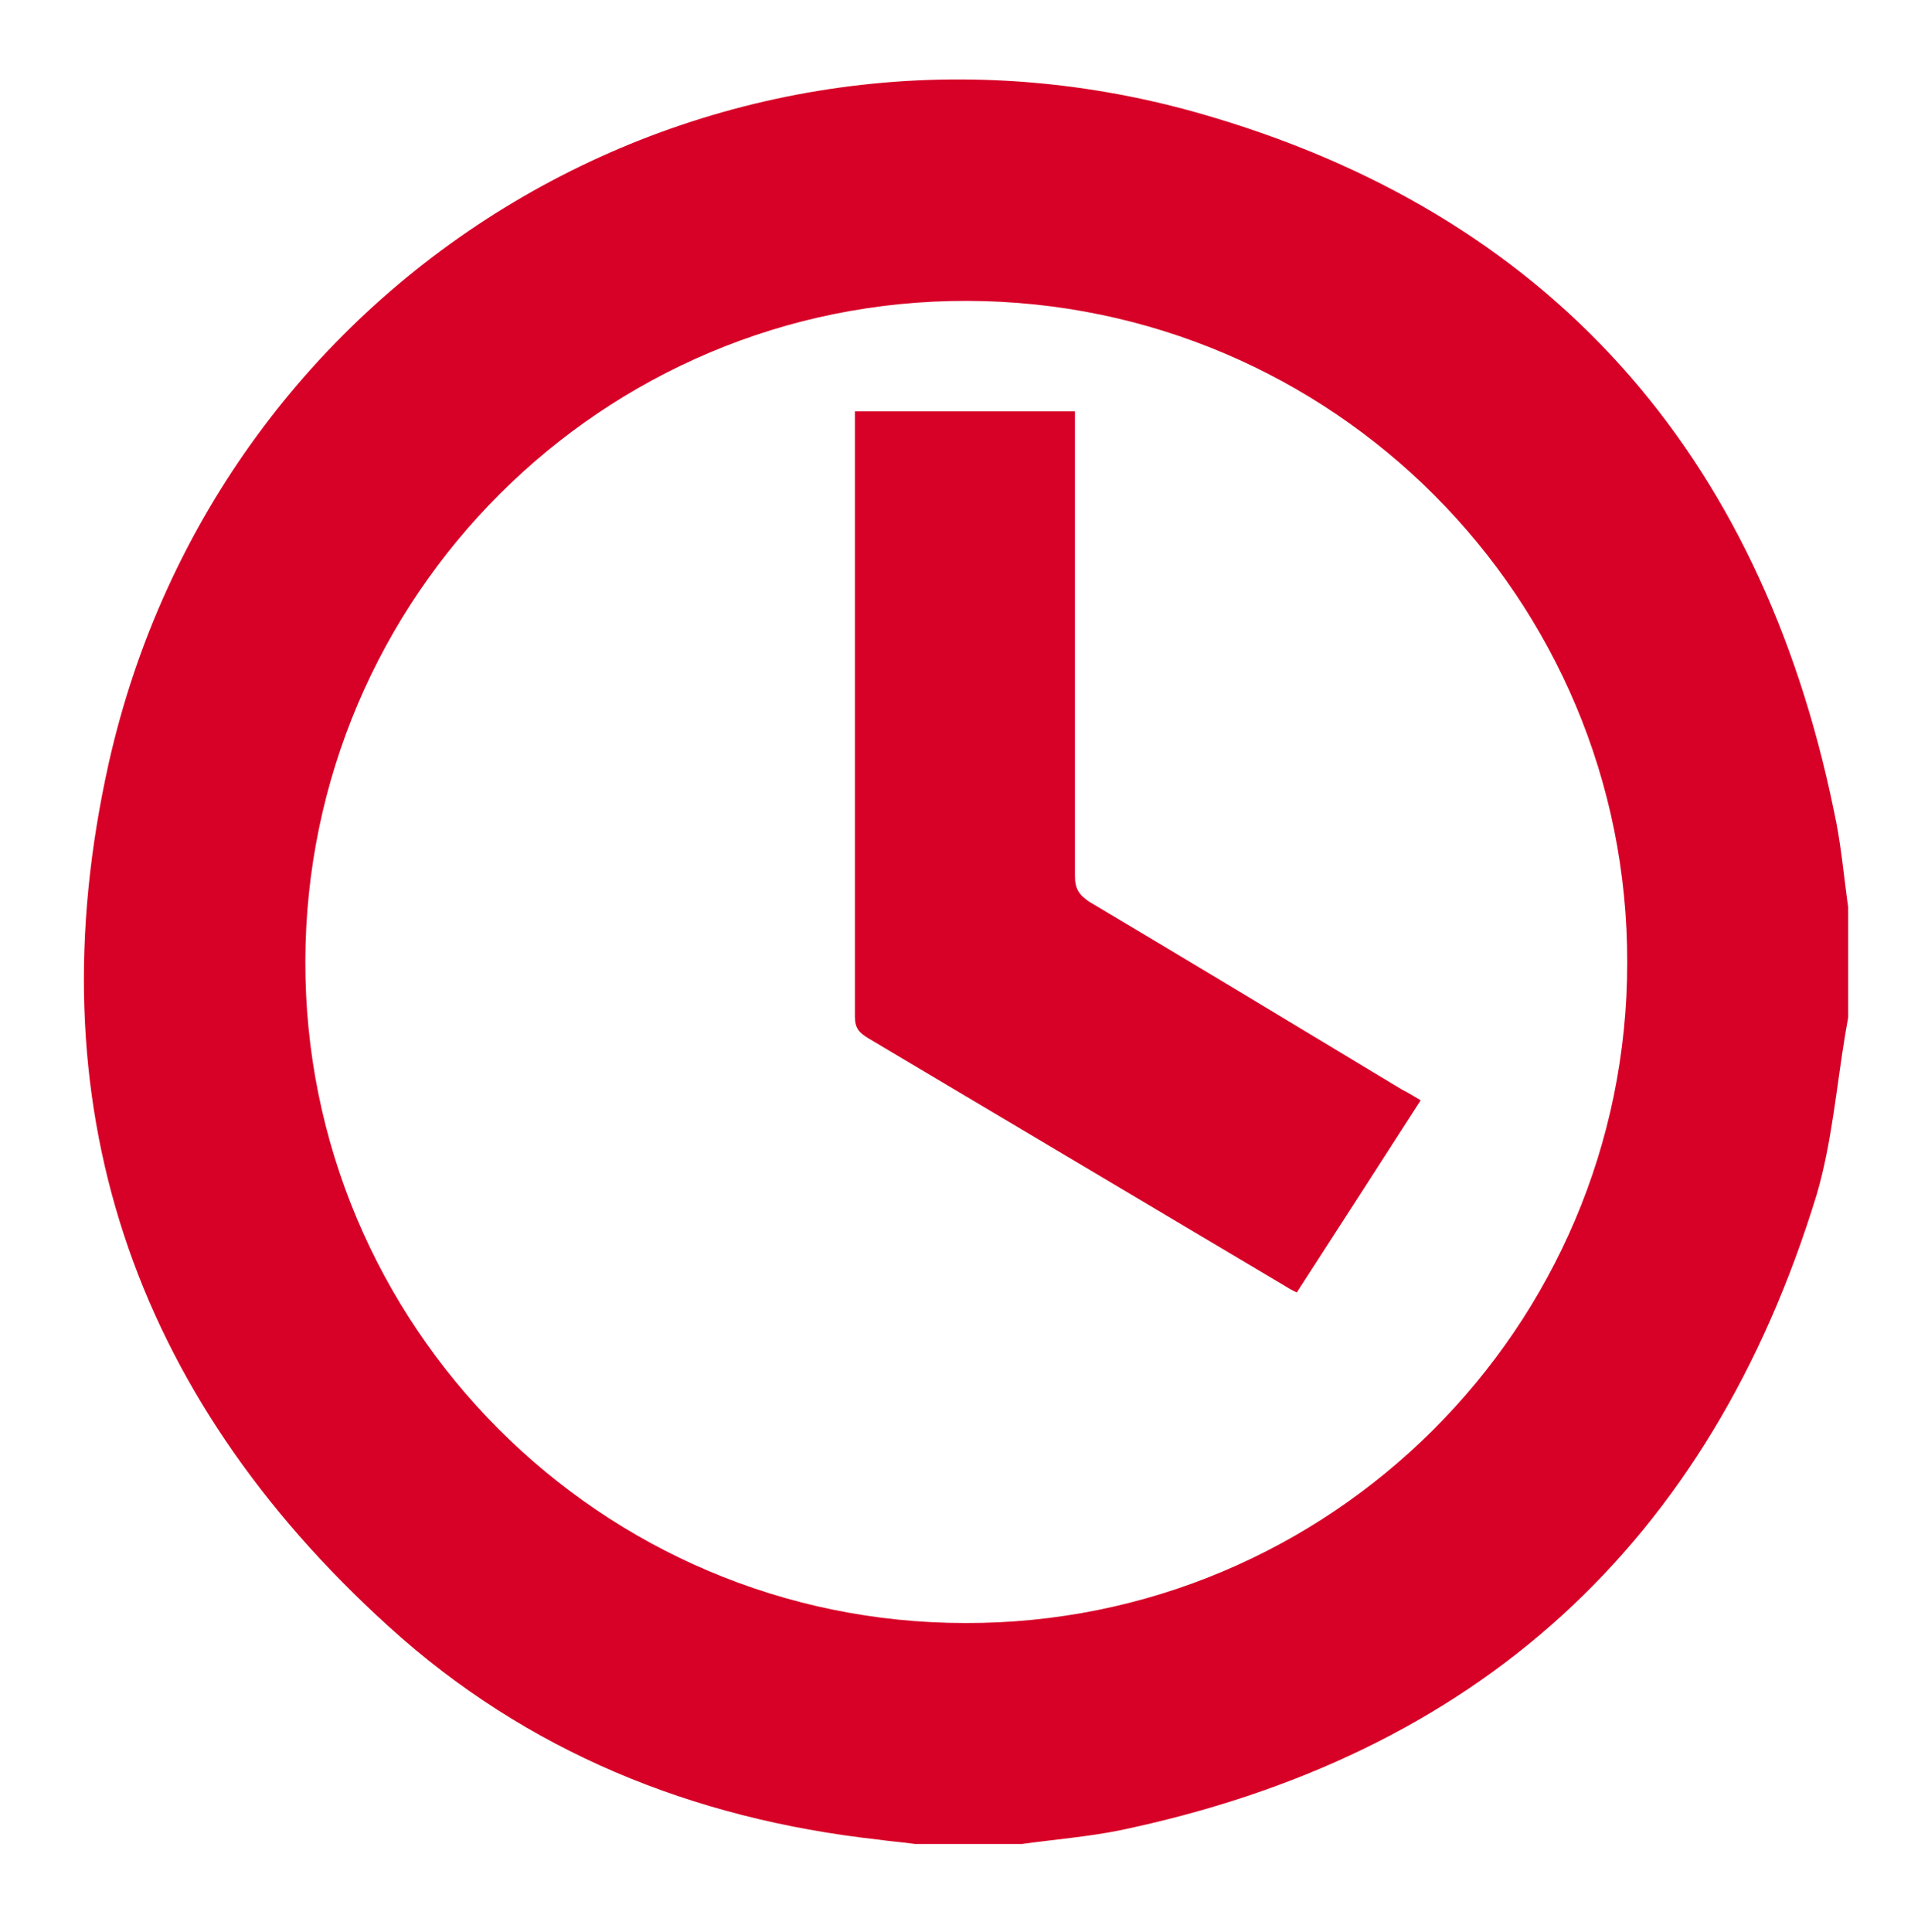
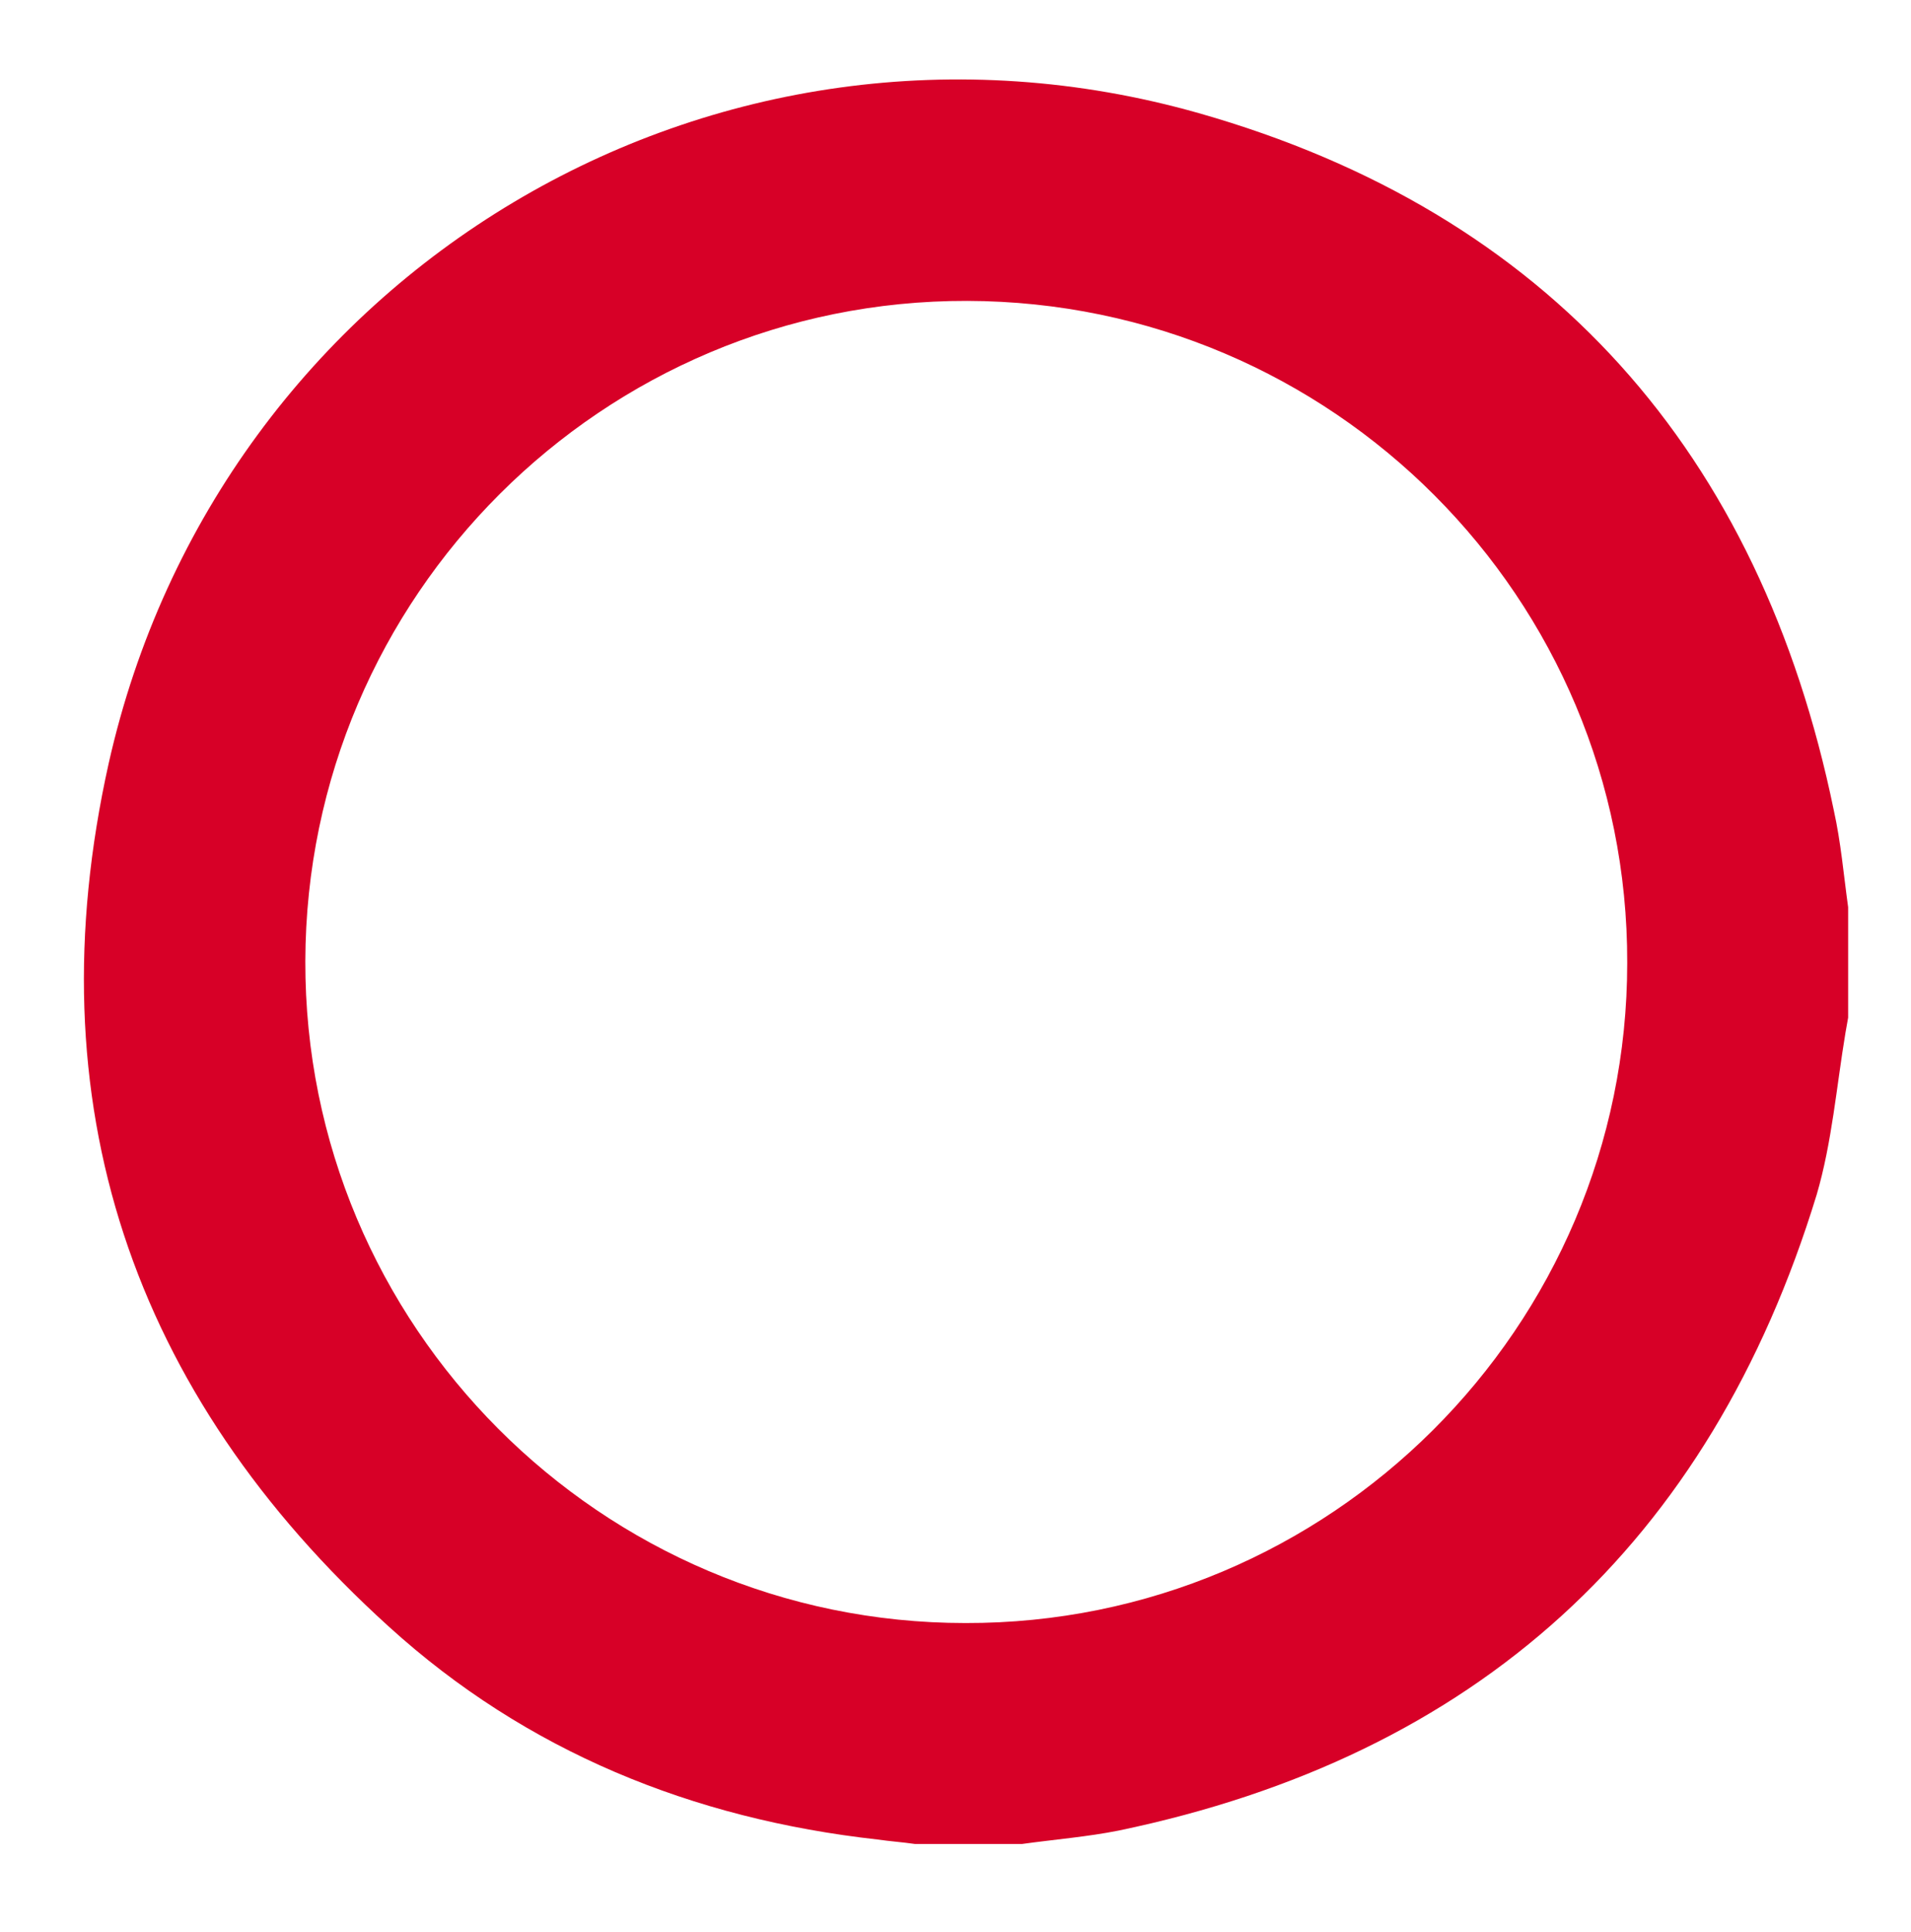
<svg xmlns="http://www.w3.org/2000/svg" version="1.1" id="Layer_1" x="0px" y="0px" viewBox="0 0 21.28 21.51" style="enable-background:new 0 0 21.28 21.51;" xml:space="preserve">
  <style type="text/css">
	.st0{fill:#D70027;}
</style>
  <path class="st0" d="M20.58,10.1c0,0.41,0,0.82,0,1.23c-0.01,0.06-0.02,0.11-0.03,0.17c-0.1,0.6-0.15,1.22-0.32,1.8  c-1.19,3.89-3.79,6.25-7.77,7.08c-0.35,0.07-0.72,0.1-1.08,0.15c-0.4,0-0.79,0-1.19,0c-0.14-0.02-0.28-0.03-0.42-0.05  c-2.06-0.23-3.91-0.98-5.44-2.37c-2.87-2.6-3.96-5.84-3.12-9.61c1.23-5.48,6.75-8.77,12.14-7.24c3.9,1.11,6.25,3.78,7.07,7.76  C20.5,9.38,20.53,9.74,20.58,10.1z M10.77,3.35C6.71,3.34,3.41,6.64,3.4,10.7c-0.01,4.06,3.29,7.37,7.35,7.37  c4.06,0.01,7.37-3.29,7.37-7.35C18.13,6.66,14.84,3.36,10.77,3.35z" />
-   <path class="st0" d="M15.82,12.25c-0.47,0.73-0.92,1.43-1.38,2.14c-0.04-0.02-0.08-0.04-0.11-0.06c-1.55-0.92-3.11-1.85-4.66-2.77  c-0.1-0.06-0.15-0.11-0.15-0.24c0-2.2,0-4.41,0-6.61c0-0.04,0-0.08,0-0.13c0.82,0,1.62,0,2.45,0c0,0.08,0,0.15,0,0.22  c0,1.65,0,3.3,0,4.95c0,0.14,0.04,0.21,0.16,0.29c1.16,0.69,2.32,1.39,3.48,2.09C15.69,12.17,15.75,12.21,15.82,12.25z" />
</svg>